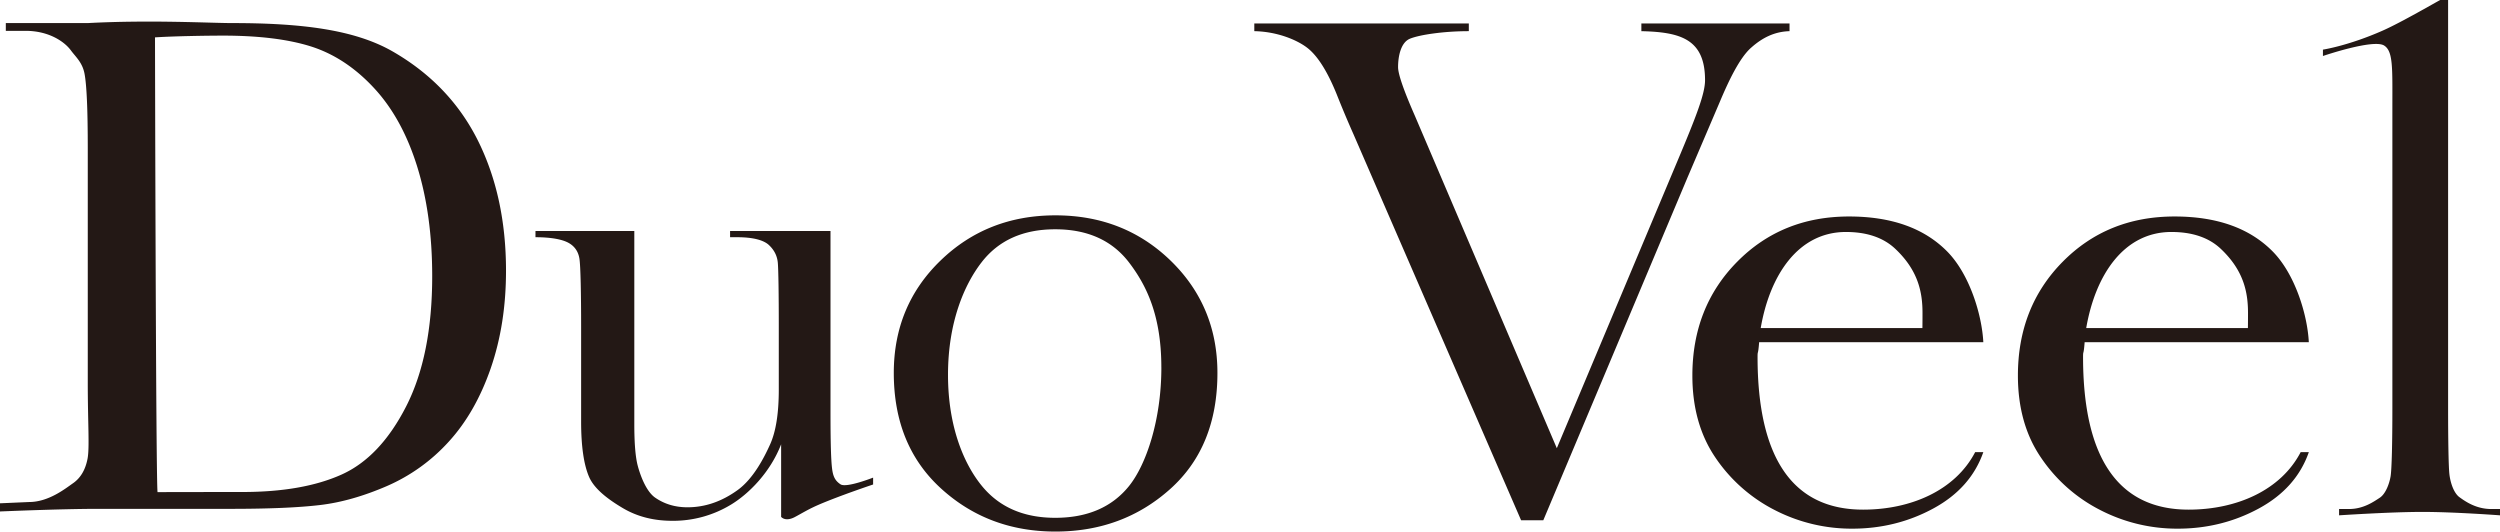
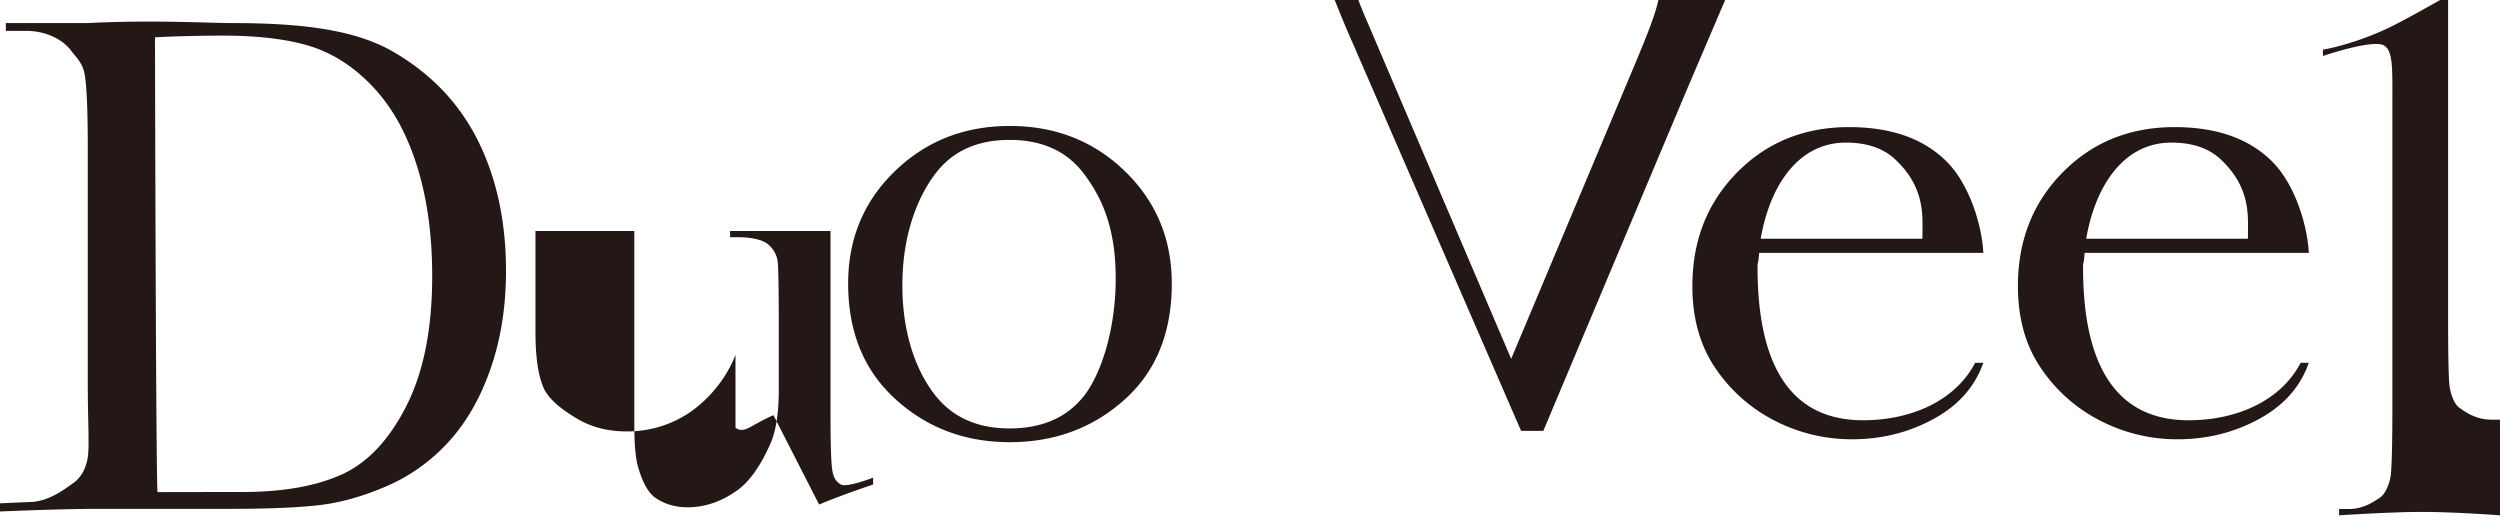
<svg xmlns="http://www.w3.org/2000/svg" width="147.546" height="31.371">
-   <path d="M25.508 16.298c0 3.112-.511 5.672-1.533 7.678-1.025 2.009-2.3 3.353-3.825 4.036-1.525.684-3.472 1.025-5.84 1.025-1.62 0-5.012.007-5.012.007-.1-.817-.15-26.838-.15-26.838 1.044-.07 3.003-.104 4.017-.104 2.113 0 3.847.214 5.2.643 1.35.432 2.582 1.24 3.69 2.43 1.113 1.191 1.966 2.735 2.561 4.638.594 1.9.892 4.06.892 6.485m3.453 5.44c.602-1.74.903-3.66.903-5.756 0-2.903-.552-5.462-1.655-7.68-1.106-2.217-2.789-3.976-5.046-5.272-2.264-1.294-5.415-1.668-9.456-1.668-1.296 0-4.795-.198-8.527 0H.343v.458h1.164c1.379 0 2.3.638 2.68 1.158.281.382.675.705.802 1.374.127.667.191 2.12.191 4.405V22.57c0 2.396.114 3.85-.014 4.507-.127.654-.412 1.137-.862 1.447-.448.312-1.432 1.105-2.596 1.105L0 29.704v.482s3.566-.155 5.774-.155h7.854c2.26 0 4.013-.076 5.26-.225 1.243-.146 2.557-.52 3.94-1.117a10.633 10.633 0 003.654-2.62c1.051-1.149 1.876-2.592 2.48-4.332m19.38 8.04c1.292-.55 3.188-1.183 3.188-1.183v-.406s-1.58.625-1.923.396c-.344-.226-.448-.501-.502-.955-.055-.455-.09-1.423-.09-3.218V13.632h-5.927V14h.422c.952 0 1.576.178 1.879.47.302.285.473.622.514 1.012.04.388.06 2 .06 3.793v3.714c0 1.404-.17 2.484-.514 3.242-.34.755-.981 2.02-1.92 2.695-.938.677-1.922 1.013-2.955 1.013-.725 0-1.36-.19-1.91-.571-.55-.383-.892-1.375-1.026-1.883-.135-.51-.202-1.324-.202-2.448V13.632h-5.833V14c.952 0 1.606.137 1.96.338.354.2.568.51.634.931.068.421.1 2.106.1 4.006v5.6c0 1.459.157 2.549.472 3.275.313.721 1.14 1.334 1.984 1.834.844.502 1.817.753 2.917.753a6.571 6.571 0 003.487-.964c1.052-.641 2.307-1.904 2.944-3.552v4.285c.169.176.46.192.803.012.419-.221.827-.48 1.438-.74m20.2-8.096c0 3.12-.9 5.747-1.906 7-1.008 1.252-2.463 1.878-4.359 1.878-1.856 0-3.298-.626-4.325-1.878-1.029-1.253-2.002-3.44-2.002-6.561 0-3.105.961-5.313 1.969-6.624 1.006-1.311 2.458-1.965 4.358-1.965 1.913 0 3.369.659 4.37 1.975 1 1.319 1.894 3.082 1.894 6.175m.51 7.19c1.867-1.666 2.8-3.954 2.8-6.861 0-2.629-.92-4.837-2.756-6.623-1.838-1.784-4.105-2.679-6.805-2.679-2.684 0-4.944.89-6.782 2.67-1.838 1.778-2.757 3.988-2.757 6.632 0 2.854.93 5.126 2.79 6.82 1.86 1.694 4.109 2.54 6.75 2.54 2.639 0 4.892-.832 6.76-2.499m34.283-26.043c.672-.605 1.395-.964 2.282-.99v-.456h-8.744v.456c2.296.055 3.758.456 3.758 2.892 0 .803-.524 2.147-1.638 4.795l-7.11 16.926-8.377-19.618c-.662-1.506-.992-2.464-.992-2.873 0-.635.16-1.447.69-1.672.526-.225 1.95-.45 3.485-.45v-.456H74.027v.456c1.35.026 2.515.514 3.12.979.605.464 1.184 1.373 1.734 2.725a62.75 62.75 0 001.004 2.39l9.888 22.773h1.31l8.514-20.238 1.922-4.5c.492-1.168 1.136-2.533 1.815-3.14m.58 16.535c.54-3.136 2.216-5.672 5.028-5.672 1.157 0 2.177.29 2.931 1.01 1.34 1.273 1.59 2.549 1.59 3.771 0 .62-.006.891-.006.891h-9.544zm1.379 8.457c-1.042-1.505-1.565-3.76-1.565-6.758 0-.403.031-.045.093-.864h13.231c-.078-1.585-.797-4.021-2.157-5.381-1.36-1.362-3.281-2.04-5.768-2.04-2.641 0-4.842.89-6.604 2.675-1.76 1.783-2.642 4.02-2.642 6.715 0 1.9.457 3.517 1.367 4.85a9.351 9.351 0 003.51 3.094 9.902 9.902 0 004.555 1.09c1.728 0 3.328-.398 4.795-1.195 1.468-.797 2.45-1.906 2.944-3.32h-.482c-1.176 2.26-3.798 3.392-6.61 3.392-2.07 0-3.625-.752-4.667-2.258m17.832-8.457c.54-3.136 2.217-5.672 5.027-5.672 1.158 0 2.18.29 2.932 1.01 1.34 1.273 1.59 2.549 1.59 3.771 0 .62-.006.891-.006.891h-9.543zm1.38 8.457c-1.045-1.505-1.566-3.76-1.566-6.758 0-.403.032-.045.093-.864h13.231c-.078-1.585-.796-4.021-2.156-5.381-1.36-1.362-3.282-2.04-5.768-2.04-2.641 0-4.842.89-6.605 2.675-1.76 1.783-2.64 4.02-2.64 6.715 0 1.9.454 3.517 1.369 4.85a9.307 9.307 0 003.508 3.094 9.889 9.889 0 004.553 1.09c1.73 0 3.328-.398 4.795-1.195 1.469-.797 2.45-1.906 2.944-3.32h-.482c-1.175 2.26-3.797 3.392-6.609 3.392-2.07 0-3.626-.752-4.668-2.258m23.042 2.595v-.373h-.506c-.902 0-1.527-.439-1.881-.694-.353-.252-.553-.904-.602-1.385-.049-.478-.074-2.025-.074-3.868V0h-.464c-.152.07-2.292 1.318-3.38 1.799-2.039.904-3.543 1.13-3.543 1.13v.376s2.978-1.018 3.613-.617c.535.34.485 1.316.485 3.623v17.783c0 1.999-.036 3.595-.105 4.018-.071.422-.287 1.038-.646 1.269-.358.233-.96.66-1.805.66h-.59v.373s3.026-.202 4.918-.202c1.89 0 4.58.202 4.58.202" fill="#231815" />
+   <path d="M25.508 16.298c0 3.112-.511 5.672-1.533 7.678-1.025 2.009-2.3 3.353-3.825 4.036-1.525.684-3.472 1.025-5.84 1.025-1.62 0-5.012.007-5.012.007-.1-.817-.15-26.838-.15-26.838 1.044-.07 3.003-.104 4.017-.104 2.113 0 3.847.214 5.2.643 1.35.432 2.582 1.24 3.69 2.43 1.113 1.191 1.966 2.735 2.561 4.638.594 1.9.892 4.06.892 6.485m3.453 5.44c.602-1.74.903-3.66.903-5.756 0-2.903-.552-5.462-1.655-7.68-1.106-2.217-2.789-3.976-5.046-5.272-2.264-1.294-5.415-1.668-9.456-1.668-1.296 0-4.795-.198-8.527 0H.343v.458h1.164c1.379 0 2.3.638 2.68 1.158.281.382.675.705.802 1.374.127.667.191 2.12.191 4.405V22.57c0 2.396.114 3.85-.014 4.507-.127.654-.412 1.137-.862 1.447-.448.312-1.432 1.105-2.596 1.105L0 29.704v.482s3.566-.155 5.774-.155h7.854c2.26 0 4.013-.076 5.26-.225 1.243-.146 2.557-.52 3.94-1.117a10.633 10.633 0 003.654-2.62c1.051-1.149 1.876-2.592 2.48-4.332m19.38 8.04c1.292-.55 3.188-1.183 3.188-1.183v-.406s-1.58.625-1.923.396c-.344-.226-.448-.501-.502-.955-.055-.455-.09-1.423-.09-3.218V13.632h-5.927V14h.422c.952 0 1.576.178 1.879.47.302.285.473.622.514 1.012.04.388.06 2 .06 3.793v3.714c0 1.404-.17 2.484-.514 3.242-.34.755-.981 2.02-1.92 2.695-.938.677-1.922 1.013-2.955 1.013-.725 0-1.36-.19-1.91-.571-.55-.383-.892-1.375-1.026-1.883-.135-.51-.202-1.324-.202-2.448V13.632h-5.833V14v5.6c0 1.459.157 2.549.472 3.275.313.721 1.14 1.334 1.984 1.834.844.502 1.817.753 2.917.753a6.571 6.571 0 003.487-.964c1.052-.641 2.307-1.904 2.944-3.552v4.285c.169.176.46.192.803.012.419-.221.827-.48 1.438-.74m20.2-8.096c0 3.12-.9 5.747-1.906 7-1.008 1.252-2.463 1.878-4.359 1.878-1.856 0-3.298-.626-4.325-1.878-1.029-1.253-2.002-3.44-2.002-6.561 0-3.105.961-5.313 1.969-6.624 1.006-1.311 2.458-1.965 4.358-1.965 1.913 0 3.369.659 4.37 1.975 1 1.319 1.894 3.082 1.894 6.175m.51 7.19c1.867-1.666 2.8-3.954 2.8-6.861 0-2.629-.92-4.837-2.756-6.623-1.838-1.784-4.105-2.679-6.805-2.679-2.684 0-4.944.89-6.782 2.67-1.838 1.778-2.757 3.988-2.757 6.632 0 2.854.93 5.126 2.79 6.82 1.86 1.694 4.109 2.54 6.75 2.54 2.639 0 4.892-.832 6.76-2.499m34.283-26.043c.672-.605 1.395-.964 2.282-.99v-.456h-8.744v.456c2.296.055 3.758.456 3.758 2.892 0 .803-.524 2.147-1.638 4.795l-7.11 16.926-8.377-19.618c-.662-1.506-.992-2.464-.992-2.873 0-.635.16-1.447.69-1.672.526-.225 1.95-.45 3.485-.45v-.456H74.027v.456c1.35.026 2.515.514 3.12.979.605.464 1.184 1.373 1.734 2.725a62.75 62.75 0 001.004 2.39l9.888 22.773h1.31l8.514-20.238 1.922-4.5c.492-1.168 1.136-2.533 1.815-3.14m.58 16.535c.54-3.136 2.216-5.672 5.028-5.672 1.157 0 2.177.29 2.931 1.01 1.34 1.273 1.59 2.549 1.59 3.771 0 .62-.006.891-.006.891h-9.544zm1.379 8.457c-1.042-1.505-1.565-3.76-1.565-6.758 0-.403.031-.045.093-.864h13.231c-.078-1.585-.797-4.021-2.157-5.381-1.36-1.362-3.281-2.04-5.768-2.04-2.641 0-4.842.89-6.604 2.675-1.76 1.783-2.642 4.02-2.642 6.715 0 1.9.457 3.517 1.367 4.85a9.351 9.351 0 003.51 3.094 9.902 9.902 0 004.555 1.09c1.728 0 3.328-.398 4.795-1.195 1.468-.797 2.45-1.906 2.944-3.32h-.482c-1.176 2.26-3.798 3.392-6.61 3.392-2.07 0-3.625-.752-4.667-2.258m17.832-8.457c.54-3.136 2.217-5.672 5.027-5.672 1.158 0 2.18.29 2.932 1.01 1.34 1.273 1.59 2.549 1.59 3.771 0 .62-.006.891-.006.891h-9.543zm1.38 8.457c-1.045-1.505-1.566-3.76-1.566-6.758 0-.403.032-.045.093-.864h13.231c-.078-1.585-.796-4.021-2.156-5.381-1.36-1.362-3.282-2.04-5.768-2.04-2.641 0-4.842.89-6.605 2.675-1.76 1.783-2.64 4.02-2.64 6.715 0 1.9.454 3.517 1.369 4.85a9.307 9.307 0 003.508 3.094 9.889 9.889 0 004.553 1.09c1.73 0 3.328-.398 4.795-1.195 1.469-.797 2.45-1.906 2.944-3.32h-.482c-1.175 2.26-3.797 3.392-6.609 3.392-2.07 0-3.626-.752-4.668-2.258m23.042 2.595v-.373h-.506c-.902 0-1.527-.439-1.881-.694-.353-.252-.553-.904-.602-1.385-.049-.478-.074-2.025-.074-3.868V0h-.464c-.152.07-2.292 1.318-3.38 1.799-2.039.904-3.543 1.13-3.543 1.13v.376s2.978-1.018 3.613-.617c.535.34.485 1.316.485 3.623v17.783c0 1.999-.036 3.595-.105 4.018-.071.422-.287 1.038-.646 1.269-.358.233-.96.66-1.805.66h-.59v.373s3.026-.202 4.918-.202c1.89 0 4.58.202 4.58.202" fill="#231815" />
</svg>